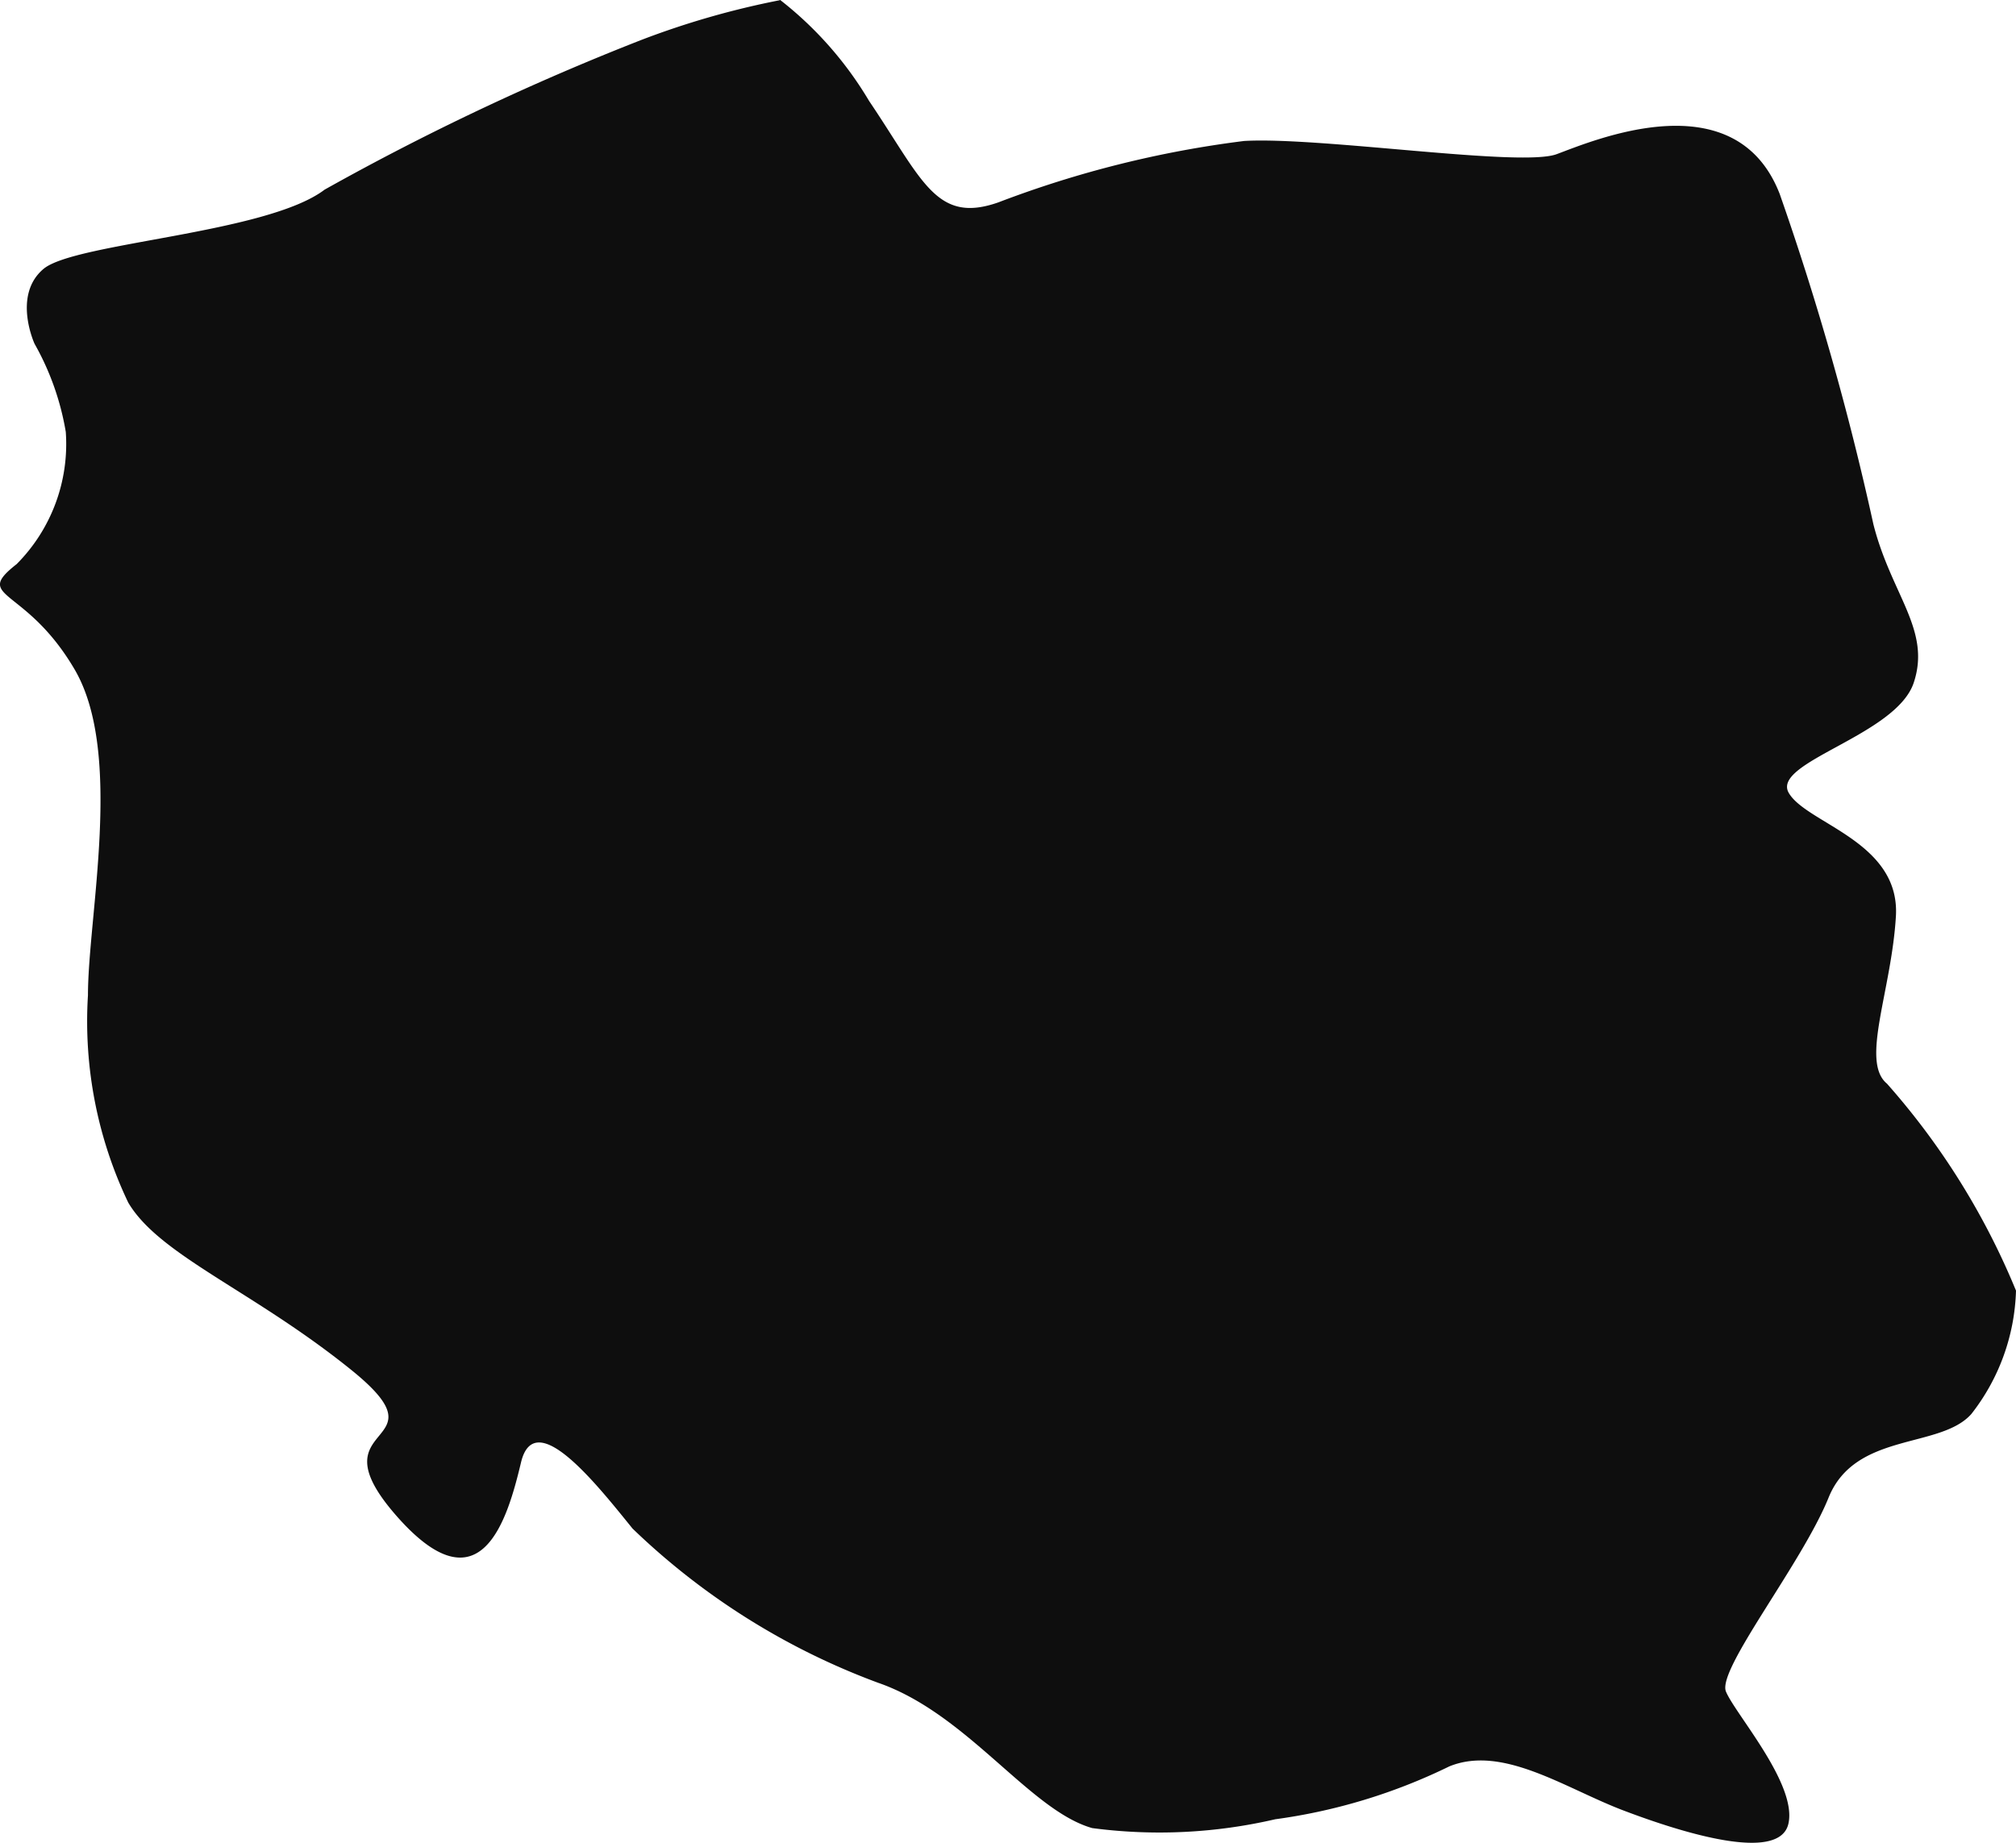
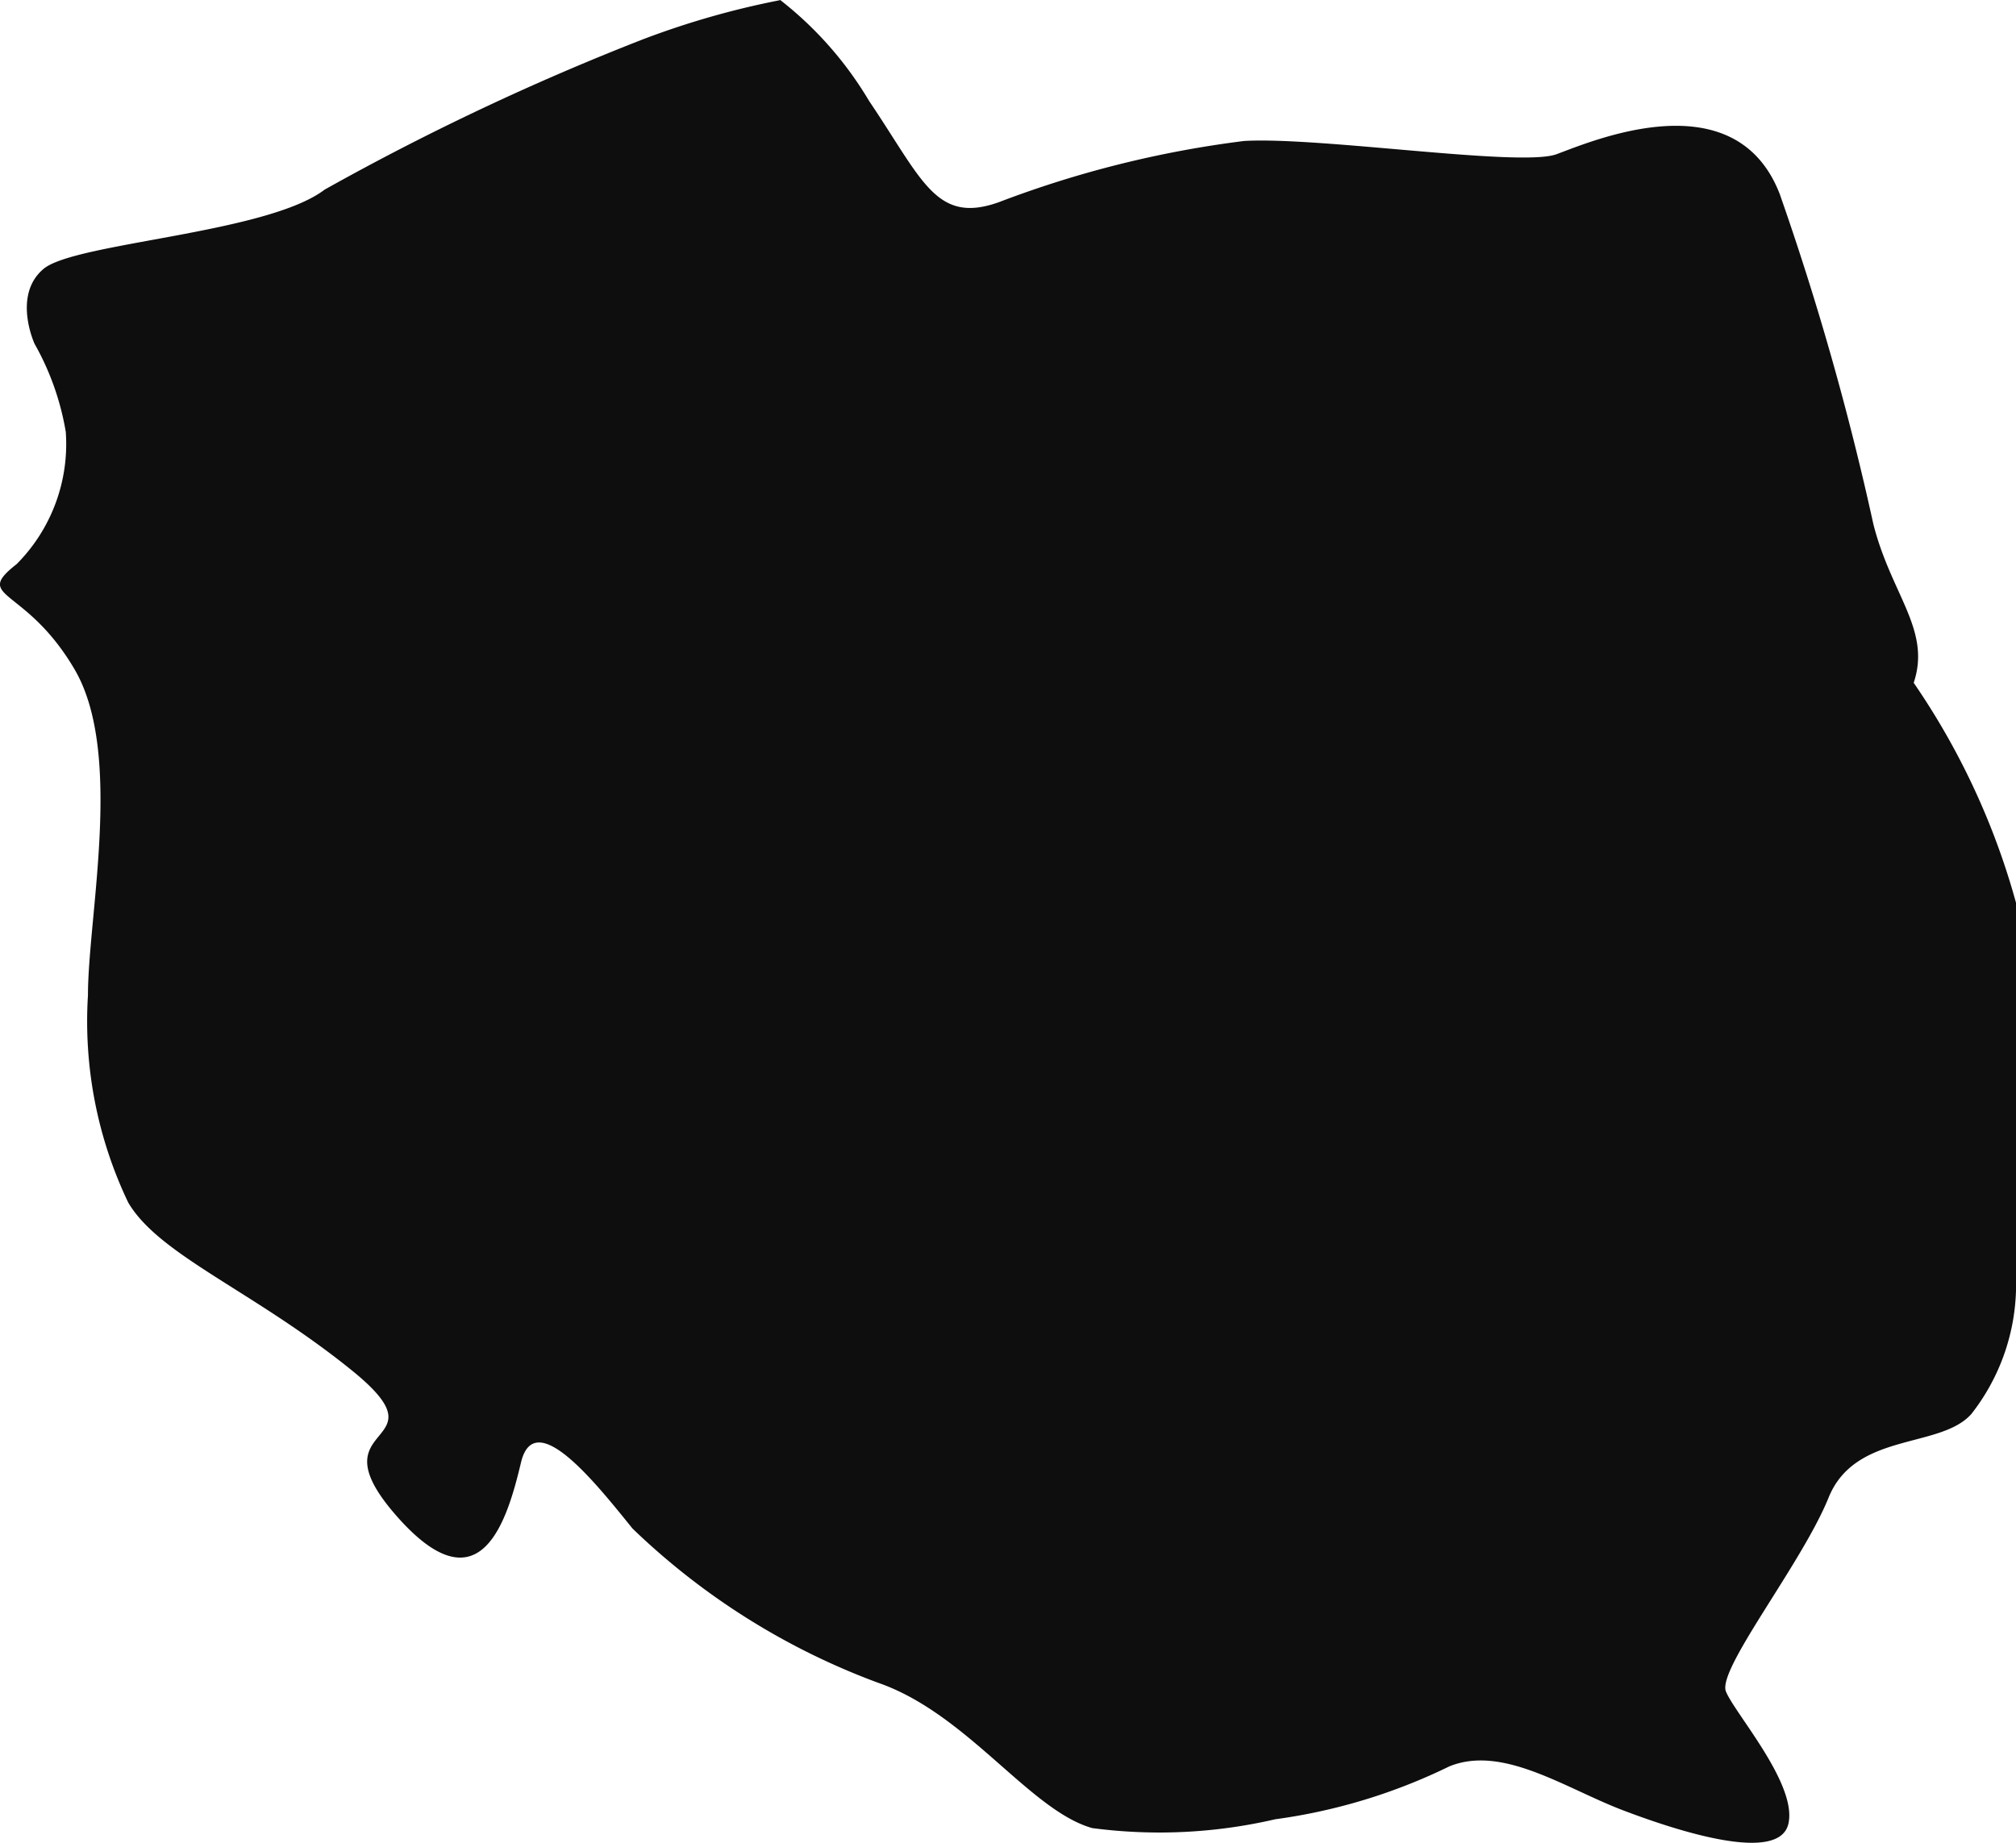
<svg xmlns="http://www.w3.org/2000/svg" width="35" height="32" viewBox="0 0 35 32">
  <g id="Layer_1_27_" transform="translate(-24 -32.705)">
-     <path id="Path_12" data-name="Path 12" d="M37.539,32.7a6.3,6.3,0,0,1,1.55,1.759c.93,1.377,1.162,2.142,2.247,1.759A18.263,18.263,0,0,1,45.6,35.153c1.317-.076,4.8.459,5.423.23s3.1-1.3,3.874.688a49.168,49.168,0,0,1,1.627,5.737c.31,1.224,1.007,1.836.7,2.754s-2.479,1.377-2.169,1.912,1.937.841,1.86,2.142-.62,2.524-.155,2.907A12.691,12.691,0,0,1,59,55.117a3.639,3.639,0,0,1-.775,2.142c-.542.612-2.015.306-2.479,1.453s-1.937,2.983-1.782,3.366,1.24,1.606,1.085,2.295-1.859.153-2.867-.23S50.09,63,49.161,63.379a9.907,9.907,0,0,1-3.022.918,8.9,8.9,0,0,1-3.177.153c-1.085-.306-2.169-1.989-3.719-2.524a12.267,12.267,0,0,1-4.261-2.677c-.62-.765-1.7-2.142-1.937-1.147s-.7,2.6-2.169.918.93-1.147-.775-2.524-3.332-1.989-3.874-2.907a7.293,7.293,0,0,1-.7-3.6c0-1.377.62-4.207-.232-5.66S23.515,43.108,24.29,42.5a2.957,2.957,0,0,0,.852-2.295,4.677,4.677,0,0,0-.542-1.53s-.388-.842.155-1.3,3.874-.612,4.881-1.377a44.141,44.141,0,0,1,5.5-2.6,14.482,14.482,0,0,1,2.4-.689Z" transform="translate(0)" fill="#0e0e0e" fill-rule="evenodd" />
+     <path id="Path_12" data-name="Path 12" d="M37.539,32.7a6.3,6.3,0,0,1,1.55,1.759c.93,1.377,1.162,2.142,2.247,1.759A18.263,18.263,0,0,1,45.6,35.153c1.317-.076,4.8.459,5.423.23s3.1-1.3,3.874.688a49.168,49.168,0,0,1,1.627,5.737c.31,1.224,1.007,1.836.7,2.754A12.691,12.691,0,0,1,59,55.117a3.639,3.639,0,0,1-.775,2.142c-.542.612-2.015.306-2.479,1.453s-1.937,2.983-1.782,3.366,1.24,1.606,1.085,2.295-1.859.153-2.867-.23S50.09,63,49.161,63.379a9.907,9.907,0,0,1-3.022.918,8.9,8.9,0,0,1-3.177.153c-1.085-.306-2.169-1.989-3.719-2.524a12.267,12.267,0,0,1-4.261-2.677c-.62-.765-1.7-2.142-1.937-1.147s-.7,2.6-2.169.918.93-1.147-.775-2.524-3.332-1.989-3.874-2.907a7.293,7.293,0,0,1-.7-3.6c0-1.377.62-4.207-.232-5.66S23.515,43.108,24.29,42.5a2.957,2.957,0,0,0,.852-2.295,4.677,4.677,0,0,0-.542-1.53s-.388-.842.155-1.3,3.874-.612,4.881-1.377a44.141,44.141,0,0,1,5.5-2.6,14.482,14.482,0,0,1,2.4-.689Z" transform="translate(0)" fill="#0e0e0e" fill-rule="evenodd" />
  </g>
</svg>